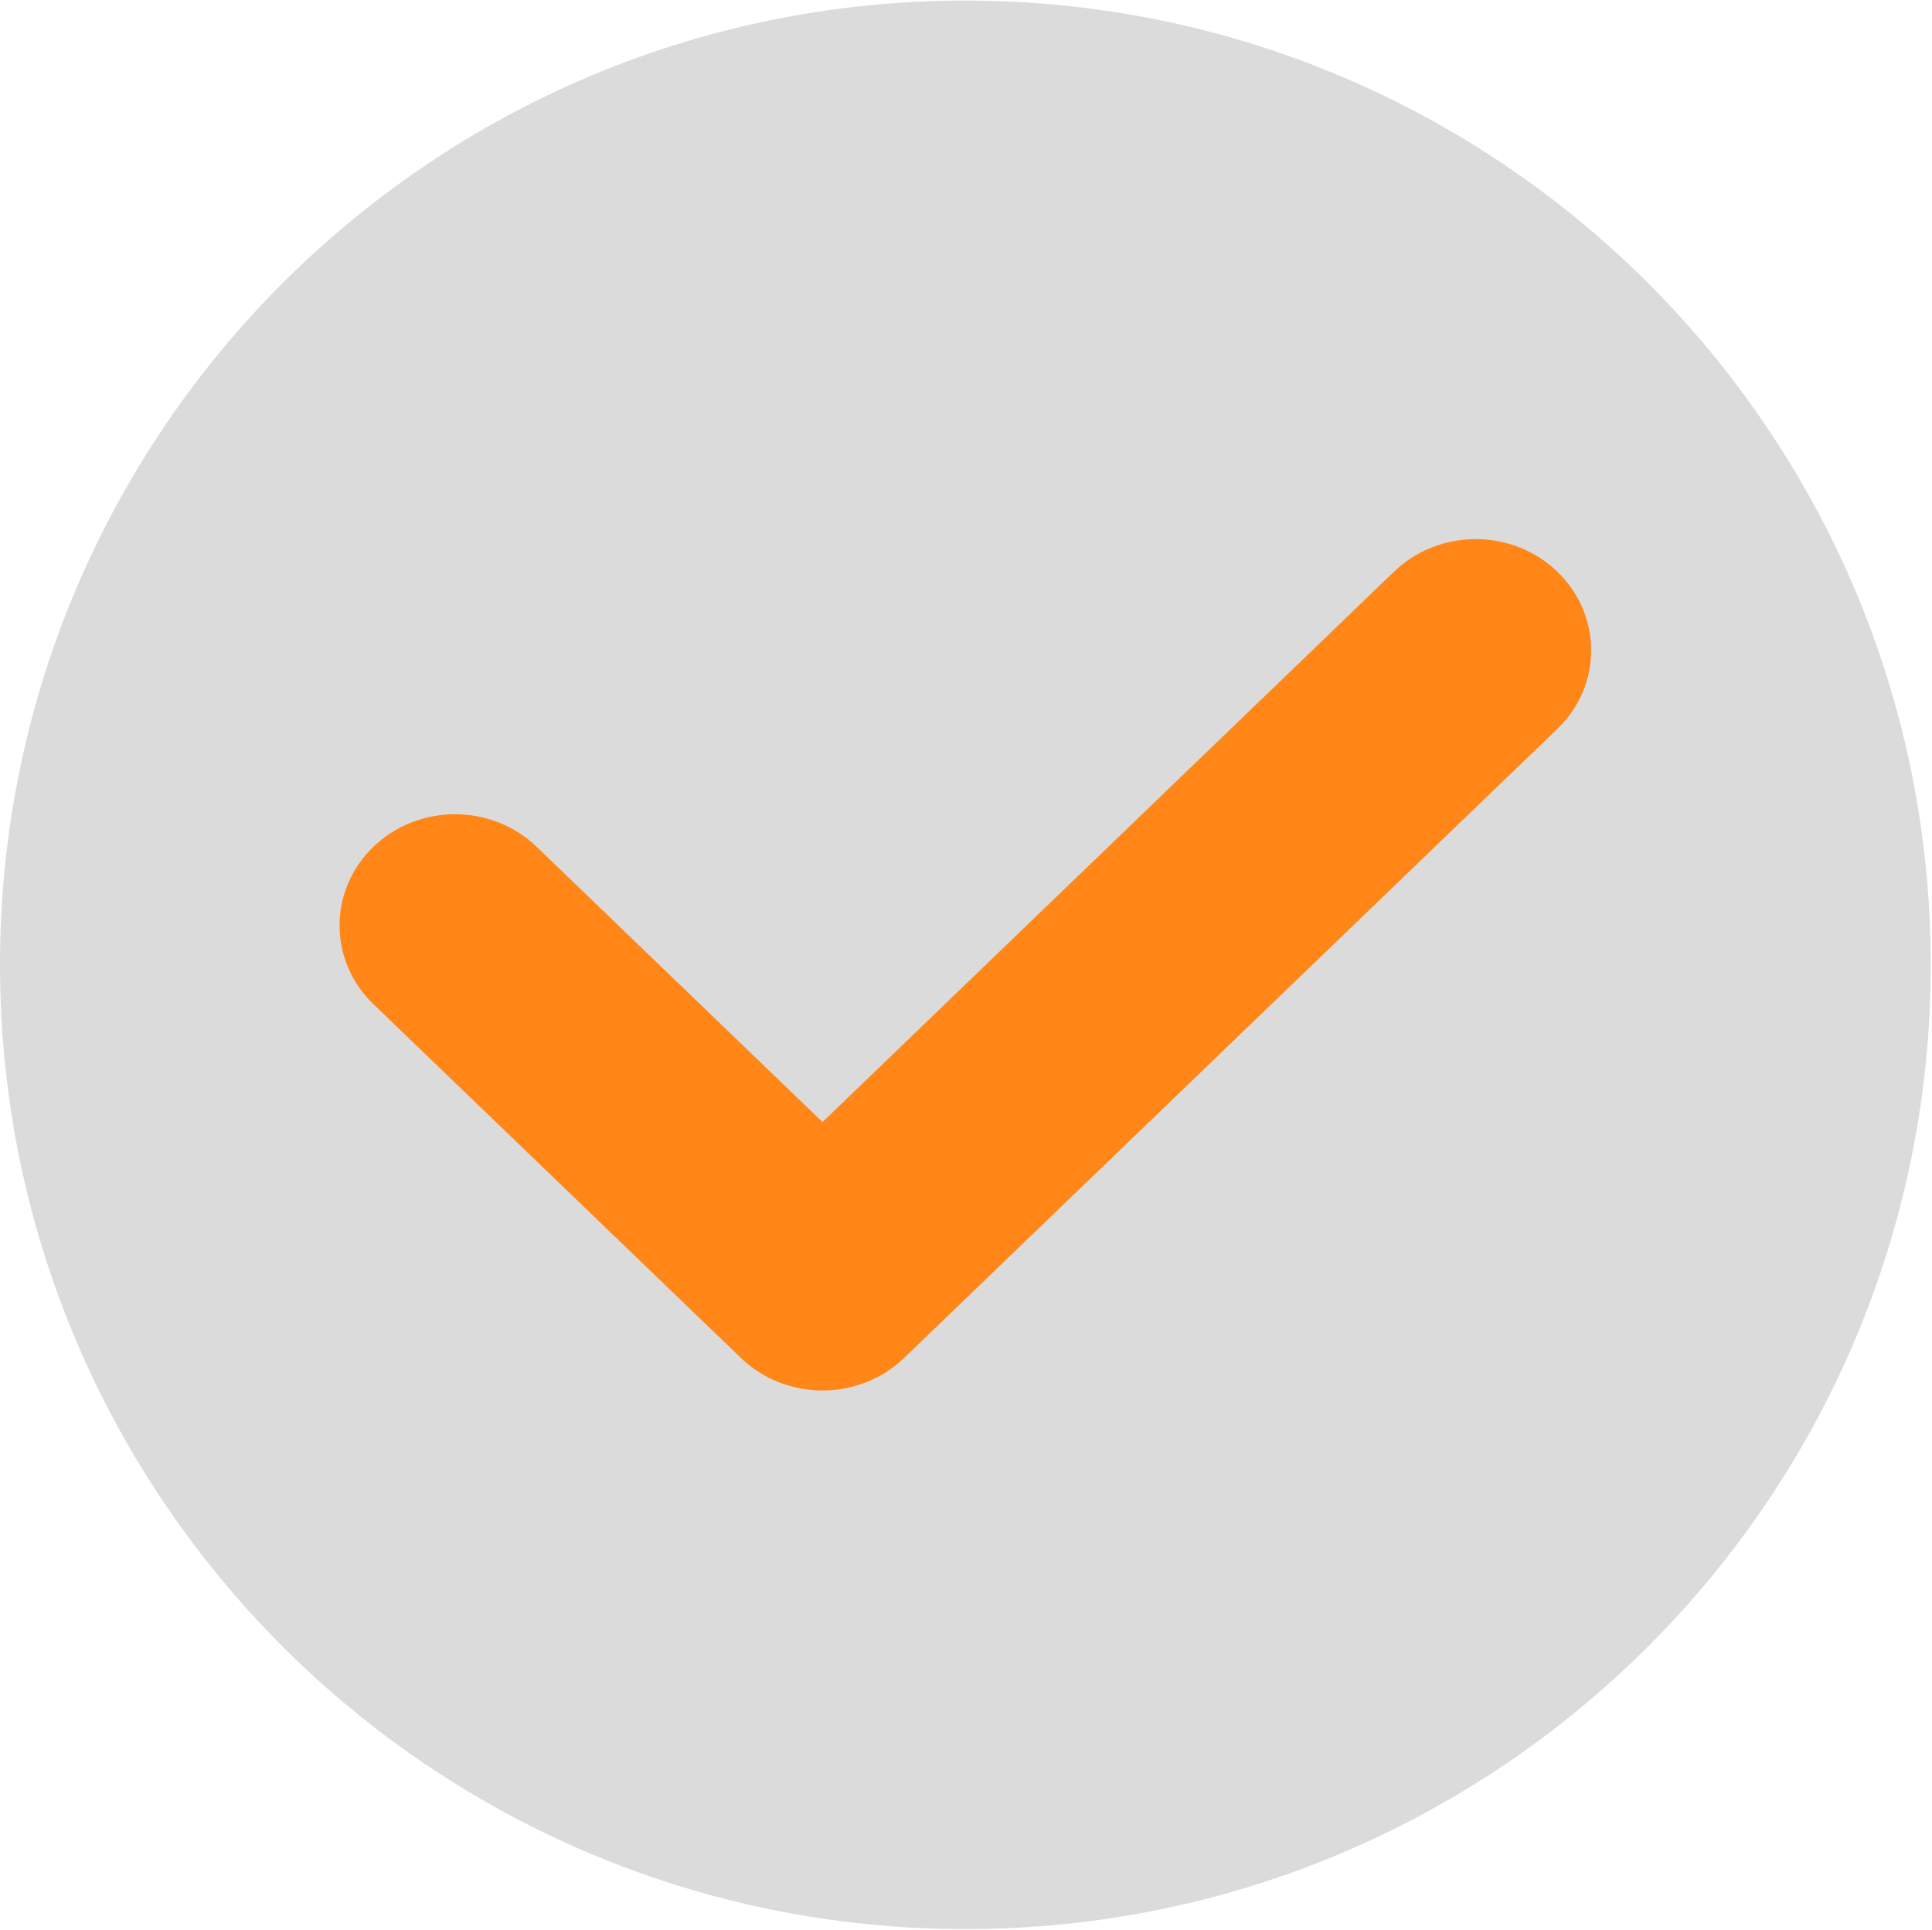
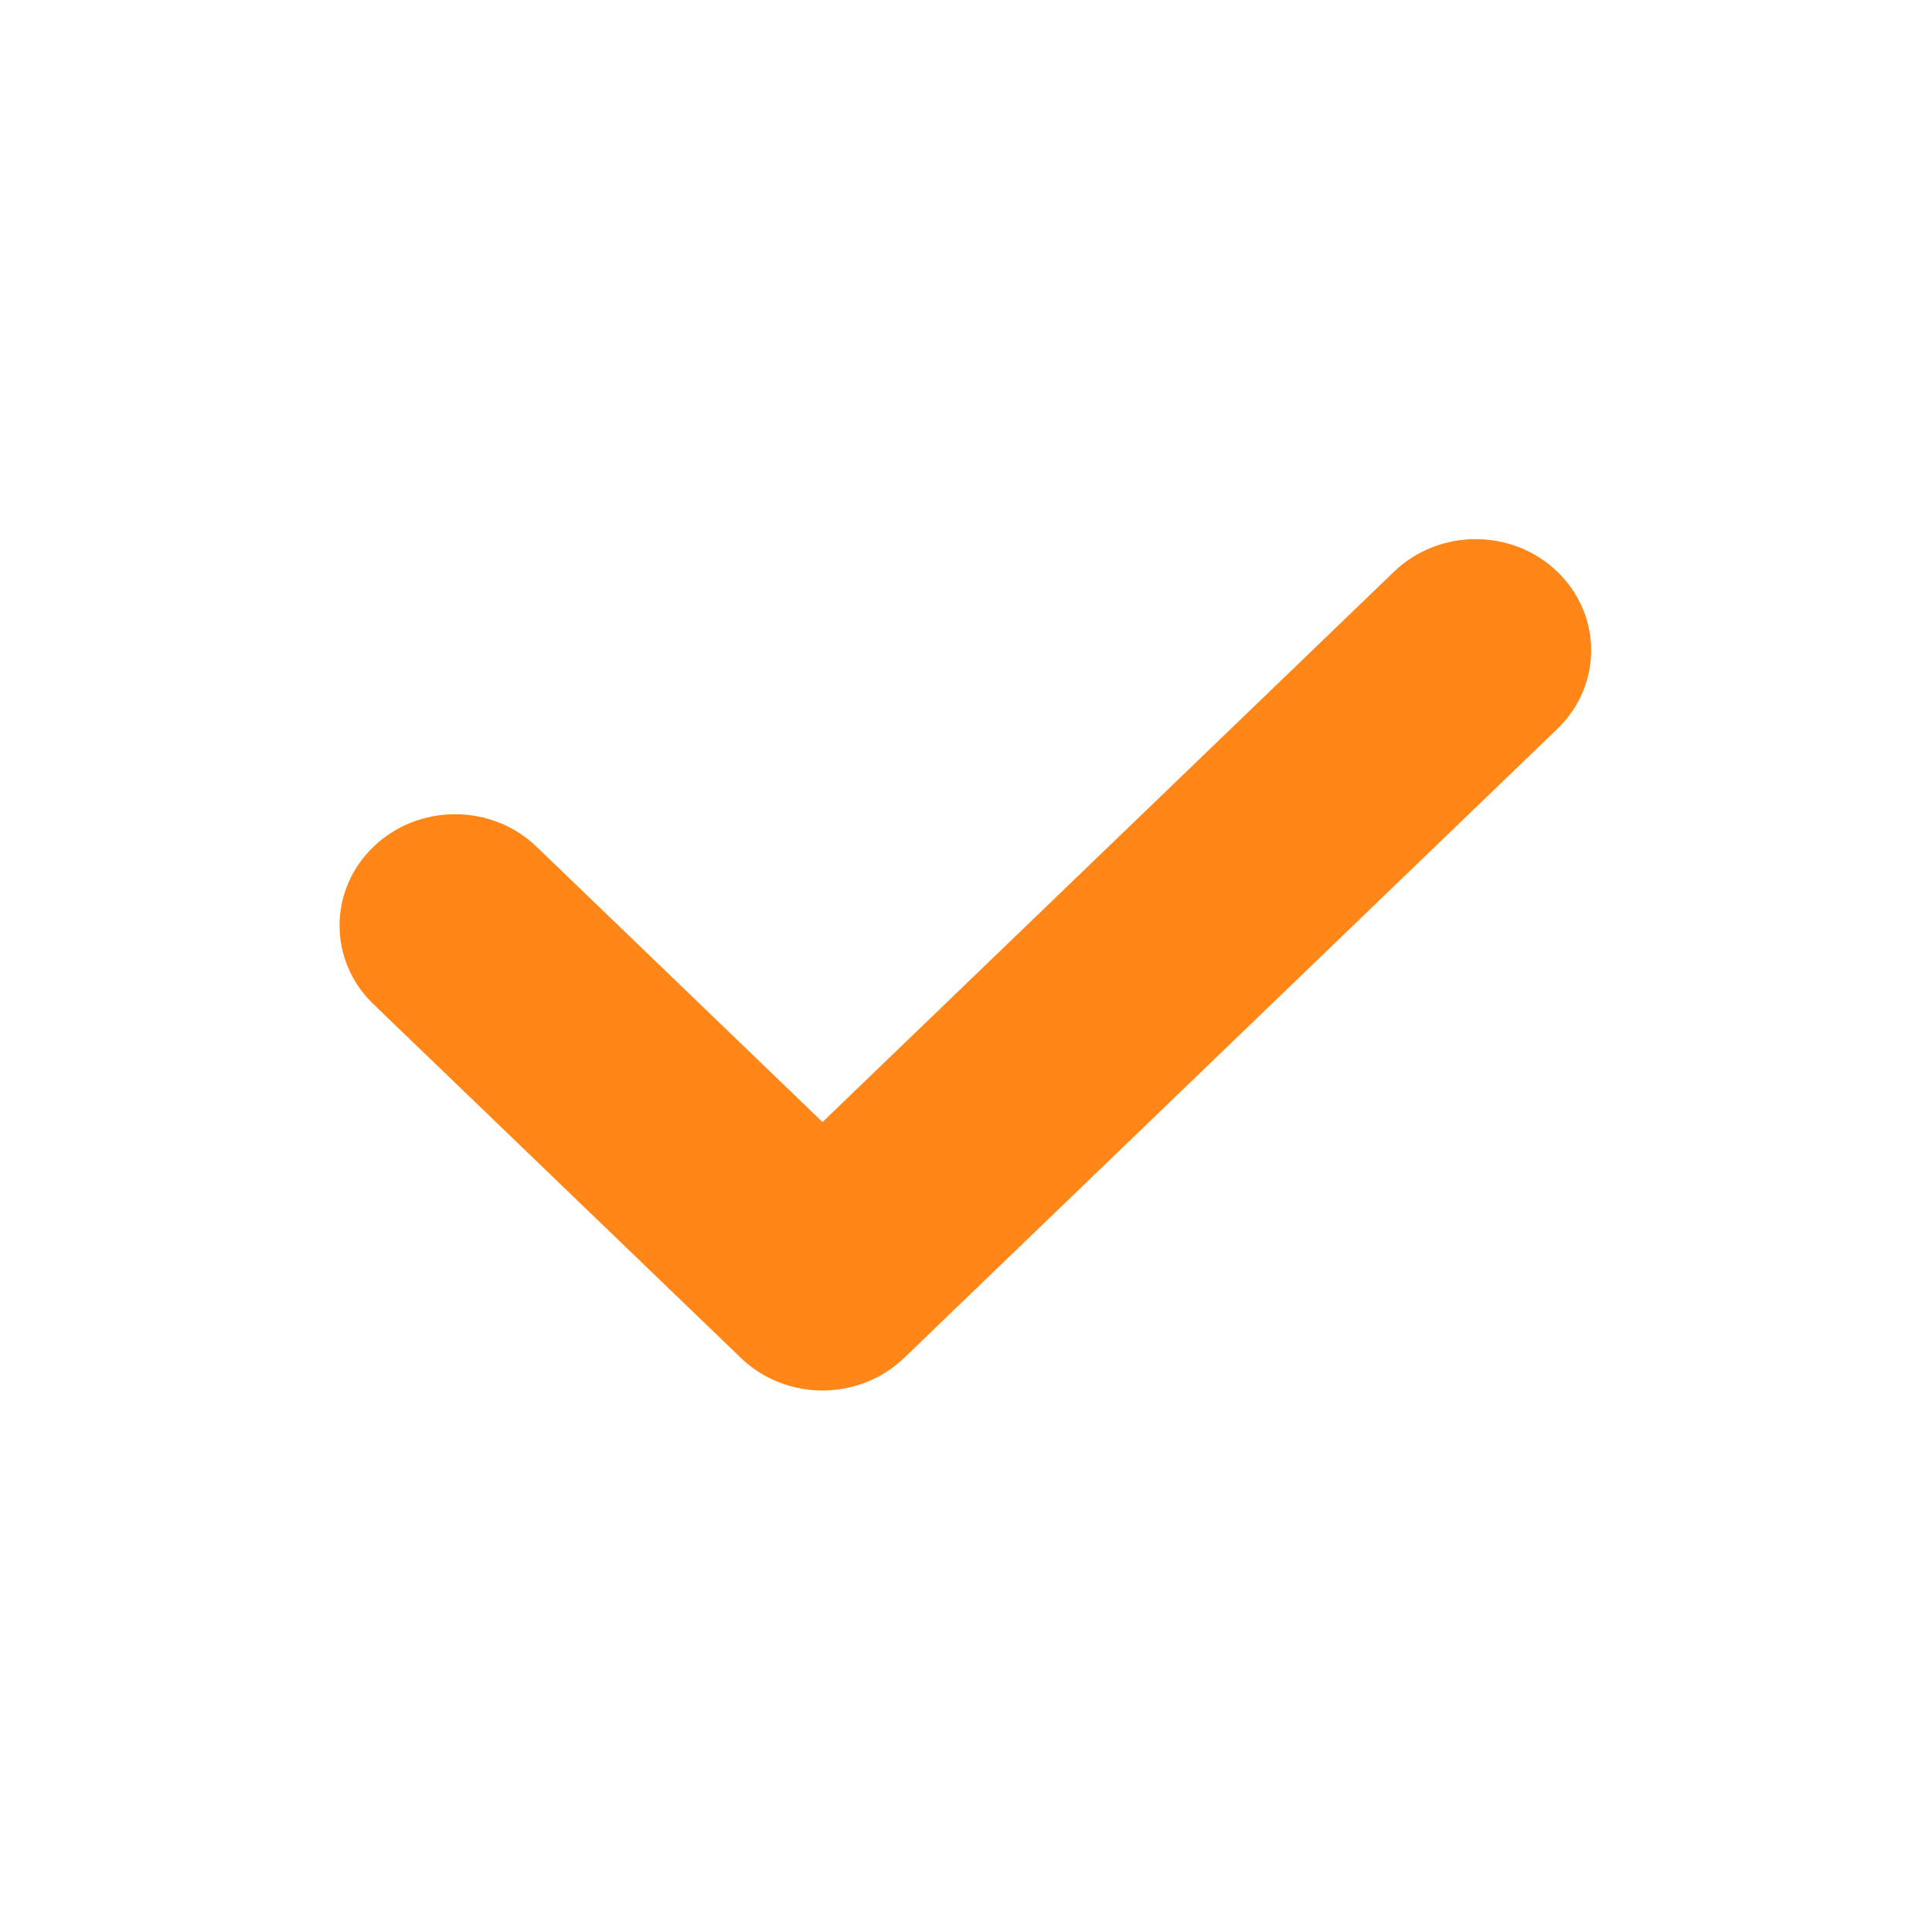
<svg xmlns="http://www.w3.org/2000/svg" t="1749975348867" class="icon" viewBox="0 0 1025 1024" version="1.1" p-id="3814" width="200.195" height="200">
-   <path d="M512.151 0.301c282.835 0 512.181 229.075 512.181 511.699 0 282.594-229.346 511.699-512.181 511.699C229.286 1023.699 0 794.594 0 512 0 229.376 229.286 0.301 512.151 0.301z" fill="#dbdbdb" p-id="3815" data-spm-anchor-id="a313x.search_index.0.i31.1bc03a81cyMBFY" class="selected" />
  <path d="M826.217 303.375c-23.883-23.04-62.705-23.04-86.648 0l-303.194 292.051-151.642-146.04c-23.913-23.07-62.705-23.07-86.648 0-23.913 23.04-23.913 60.416 0 83.456l194.831 187.603c0.03 0.03 0.06 0.09 0.12 0.151 23.913 23.04 62.705 23.04 86.648 0l346.534-333.794C850.161 363.791 850.161 326.445 826.217 303.375z" fill="#ff8617" p-id="3816" data-spm-anchor-id="a313x.search_index.0.i32.1bc03a81cyMBFY" class="" />
</svg>